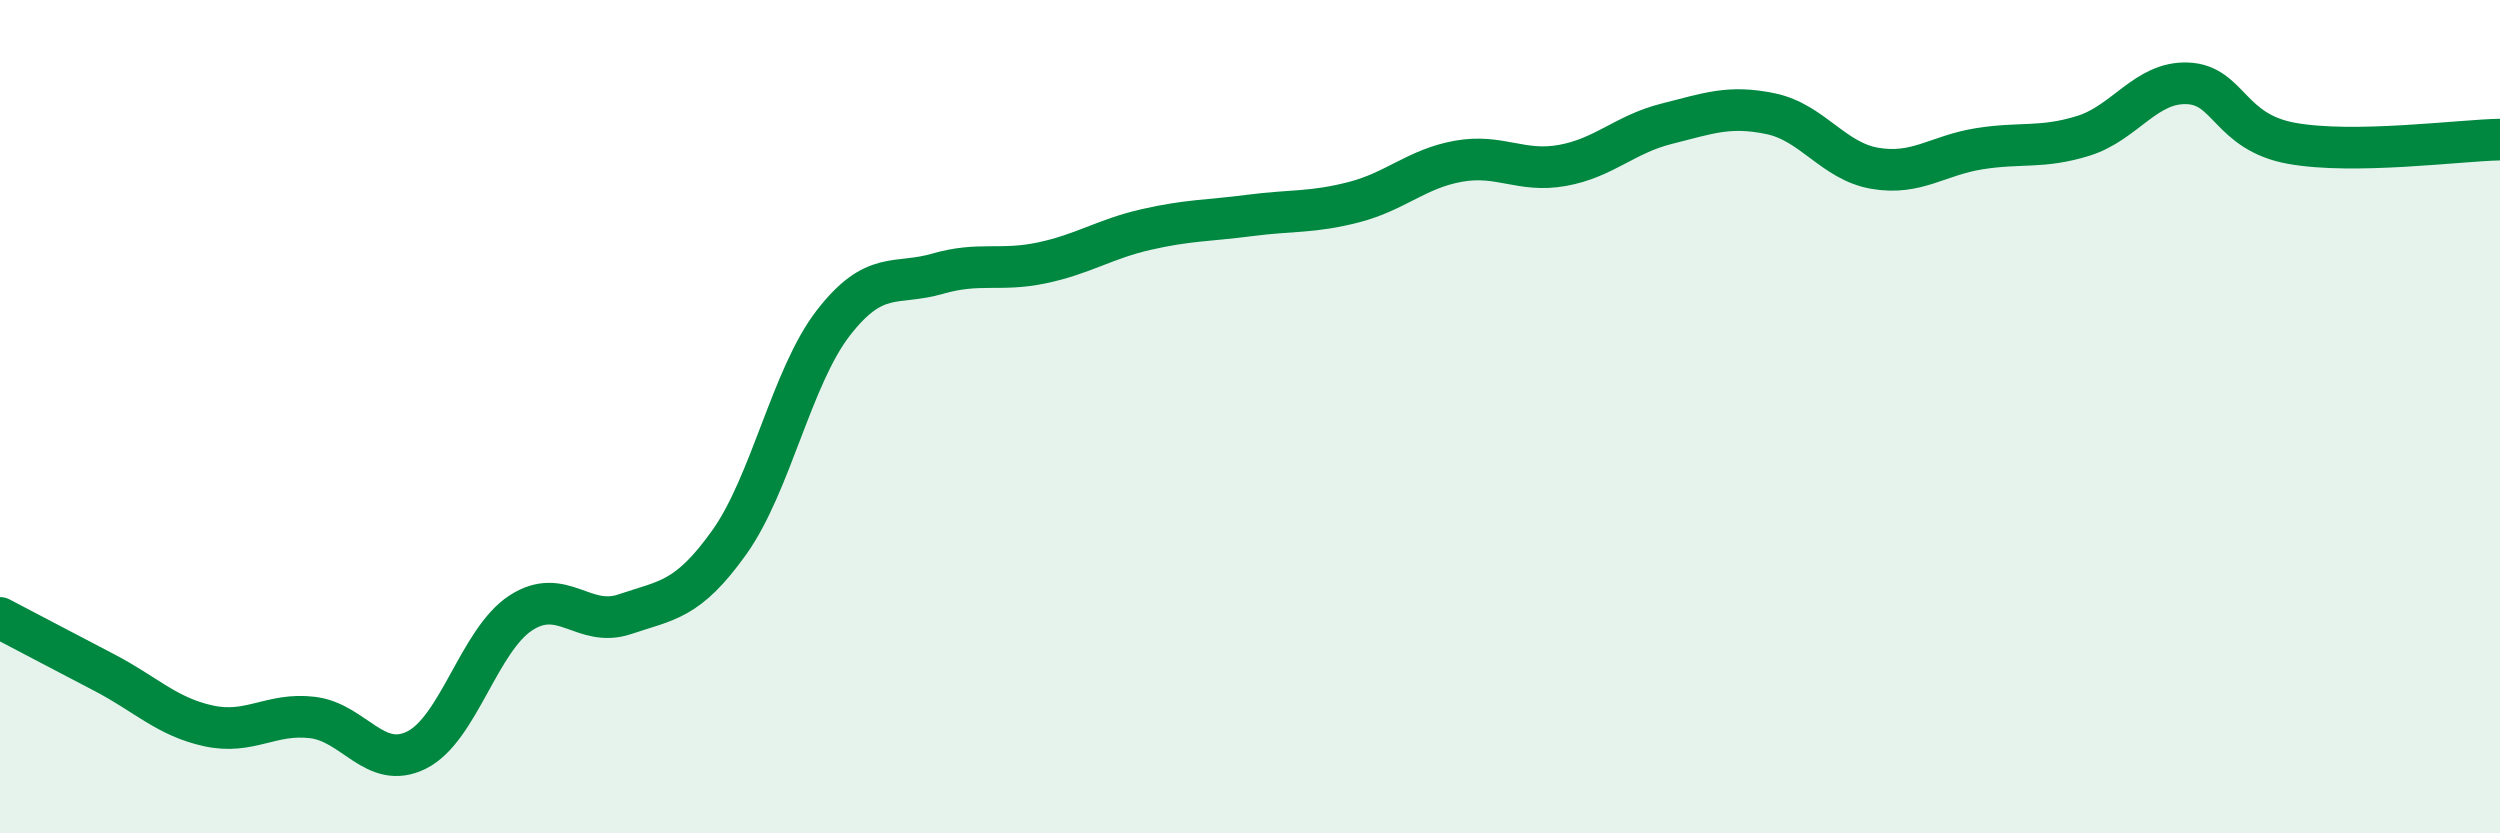
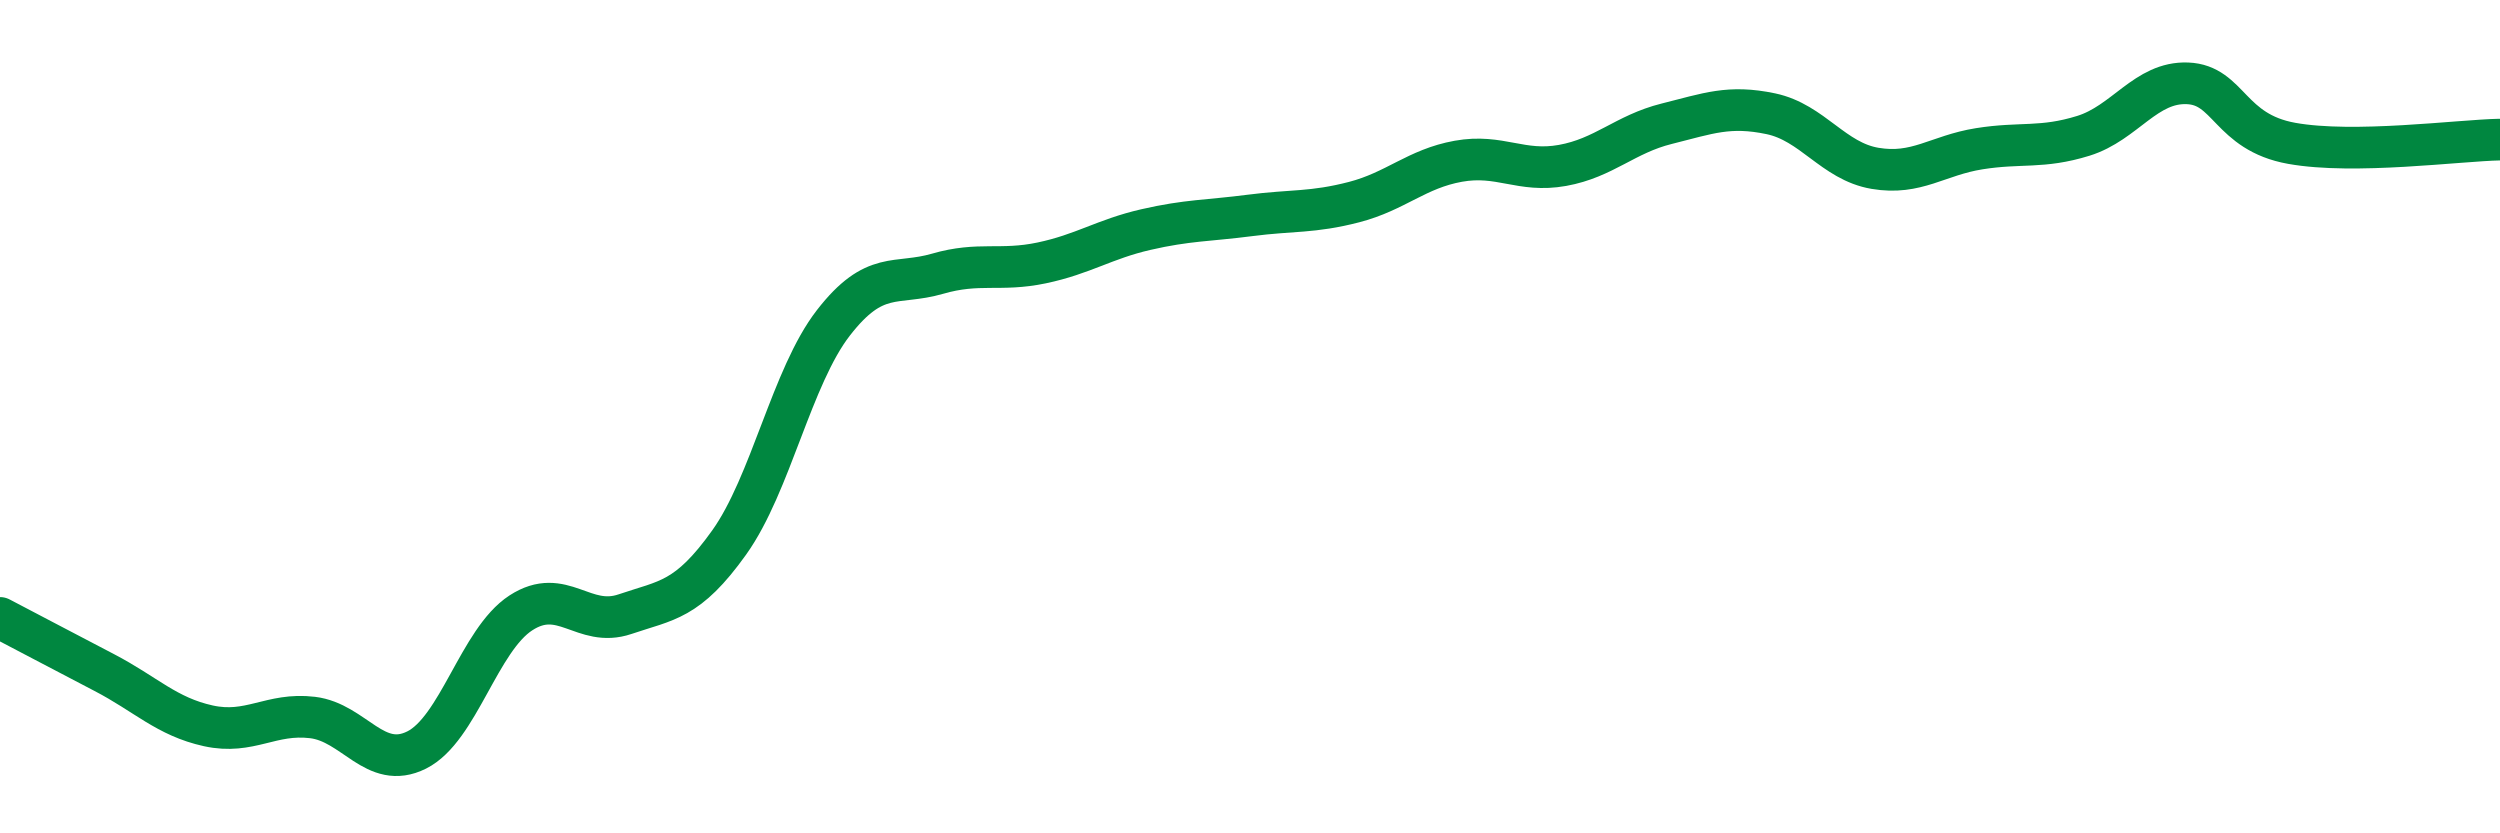
<svg xmlns="http://www.w3.org/2000/svg" width="60" height="20" viewBox="0 0 60 20">
-   <path d="M 0,14.83 C 0.5,15.09 1.5,15.62 2.5,16.14 C 3.5,16.66 4,17.2 5,17.42 C 6,17.64 6.5,17.1 7.5,17.22 C 8.5,17.34 9,18.5 10,18 C 11,17.5 11.5,15.36 12.5,14.71 C 13.5,14.06 14,15.08 15,14.74 C 16,14.4 16.5,14.42 17.5,13.02 C 18.5,11.62 19,9.04 20,7.75 C 21,6.46 21.5,6.86 22.5,6.57 C 23.5,6.28 24,6.52 25,6.31 C 26,6.1 26.5,5.74 27.5,5.51 C 28.5,5.28 29,5.3 30,5.17 C 31,5.04 31.5,5.11 32.5,4.85 C 33.5,4.59 34,4.05 35,3.87 C 36,3.69 36.5,4.15 37.5,3.97 C 38.5,3.79 39,3.22 40,2.97 C 41,2.72 41.5,2.52 42.5,2.73 C 43.5,2.94 44,3.87 45,4.04 C 46,4.21 46.5,3.73 47.5,3.57 C 48.5,3.41 49,3.57 50,3.26 C 51,2.95 51.5,1.96 52.5,2 C 53.5,2.04 53.5,3.17 55,3.44 C 56.5,3.71 59,3.37 60,3.35L60 20L0 20Z" fill="#008740" opacity="0.1" stroke-linecap="round" stroke-linejoin="round" />
  <path d="M 0,14.83 C 0.5,15.09 1.5,15.62 2.5,16.14 C 3.5,16.66 4,17.2 5,17.42 C 6,17.64 6.5,17.1 7.5,17.22 C 8.5,17.34 9,18.5 10,18 C 11,17.5 11.5,15.36 12.5,14.71 C 13.5,14.06 14,15.08 15,14.74 C 16,14.4 16.5,14.42 17.5,13.02 C 18.5,11.62 19,9.04 20,7.75 C 21,6.46 21.5,6.86 22.5,6.57 C 23.5,6.28 24,6.52 25,6.31 C 26,6.1 26.5,5.74 27.5,5.51 C 28.5,5.28 29,5.3 30,5.17 C 31,5.04 31.5,5.11 32.5,4.85 C 33.5,4.59 34,4.05 35,3.87 C 36,3.69 36.5,4.15 37.5,3.97 C 38.5,3.79 39,3.22 40,2.97 C 41,2.72 41.5,2.52 42.5,2.73 C 43.5,2.94 44,3.87 45,4.04 C 46,4.21 46.5,3.73 47.5,3.57 C 48.5,3.41 49,3.57 50,3.26 C 51,2.95 51.5,1.96 52.5,2 C 53.5,2.04 53.5,3.17 55,3.44 C 56.5,3.71 59,3.37 60,3.35" stroke="#008740" stroke-width="1" fill="none" stroke-linecap="round" stroke-linejoin="round" />
</svg>